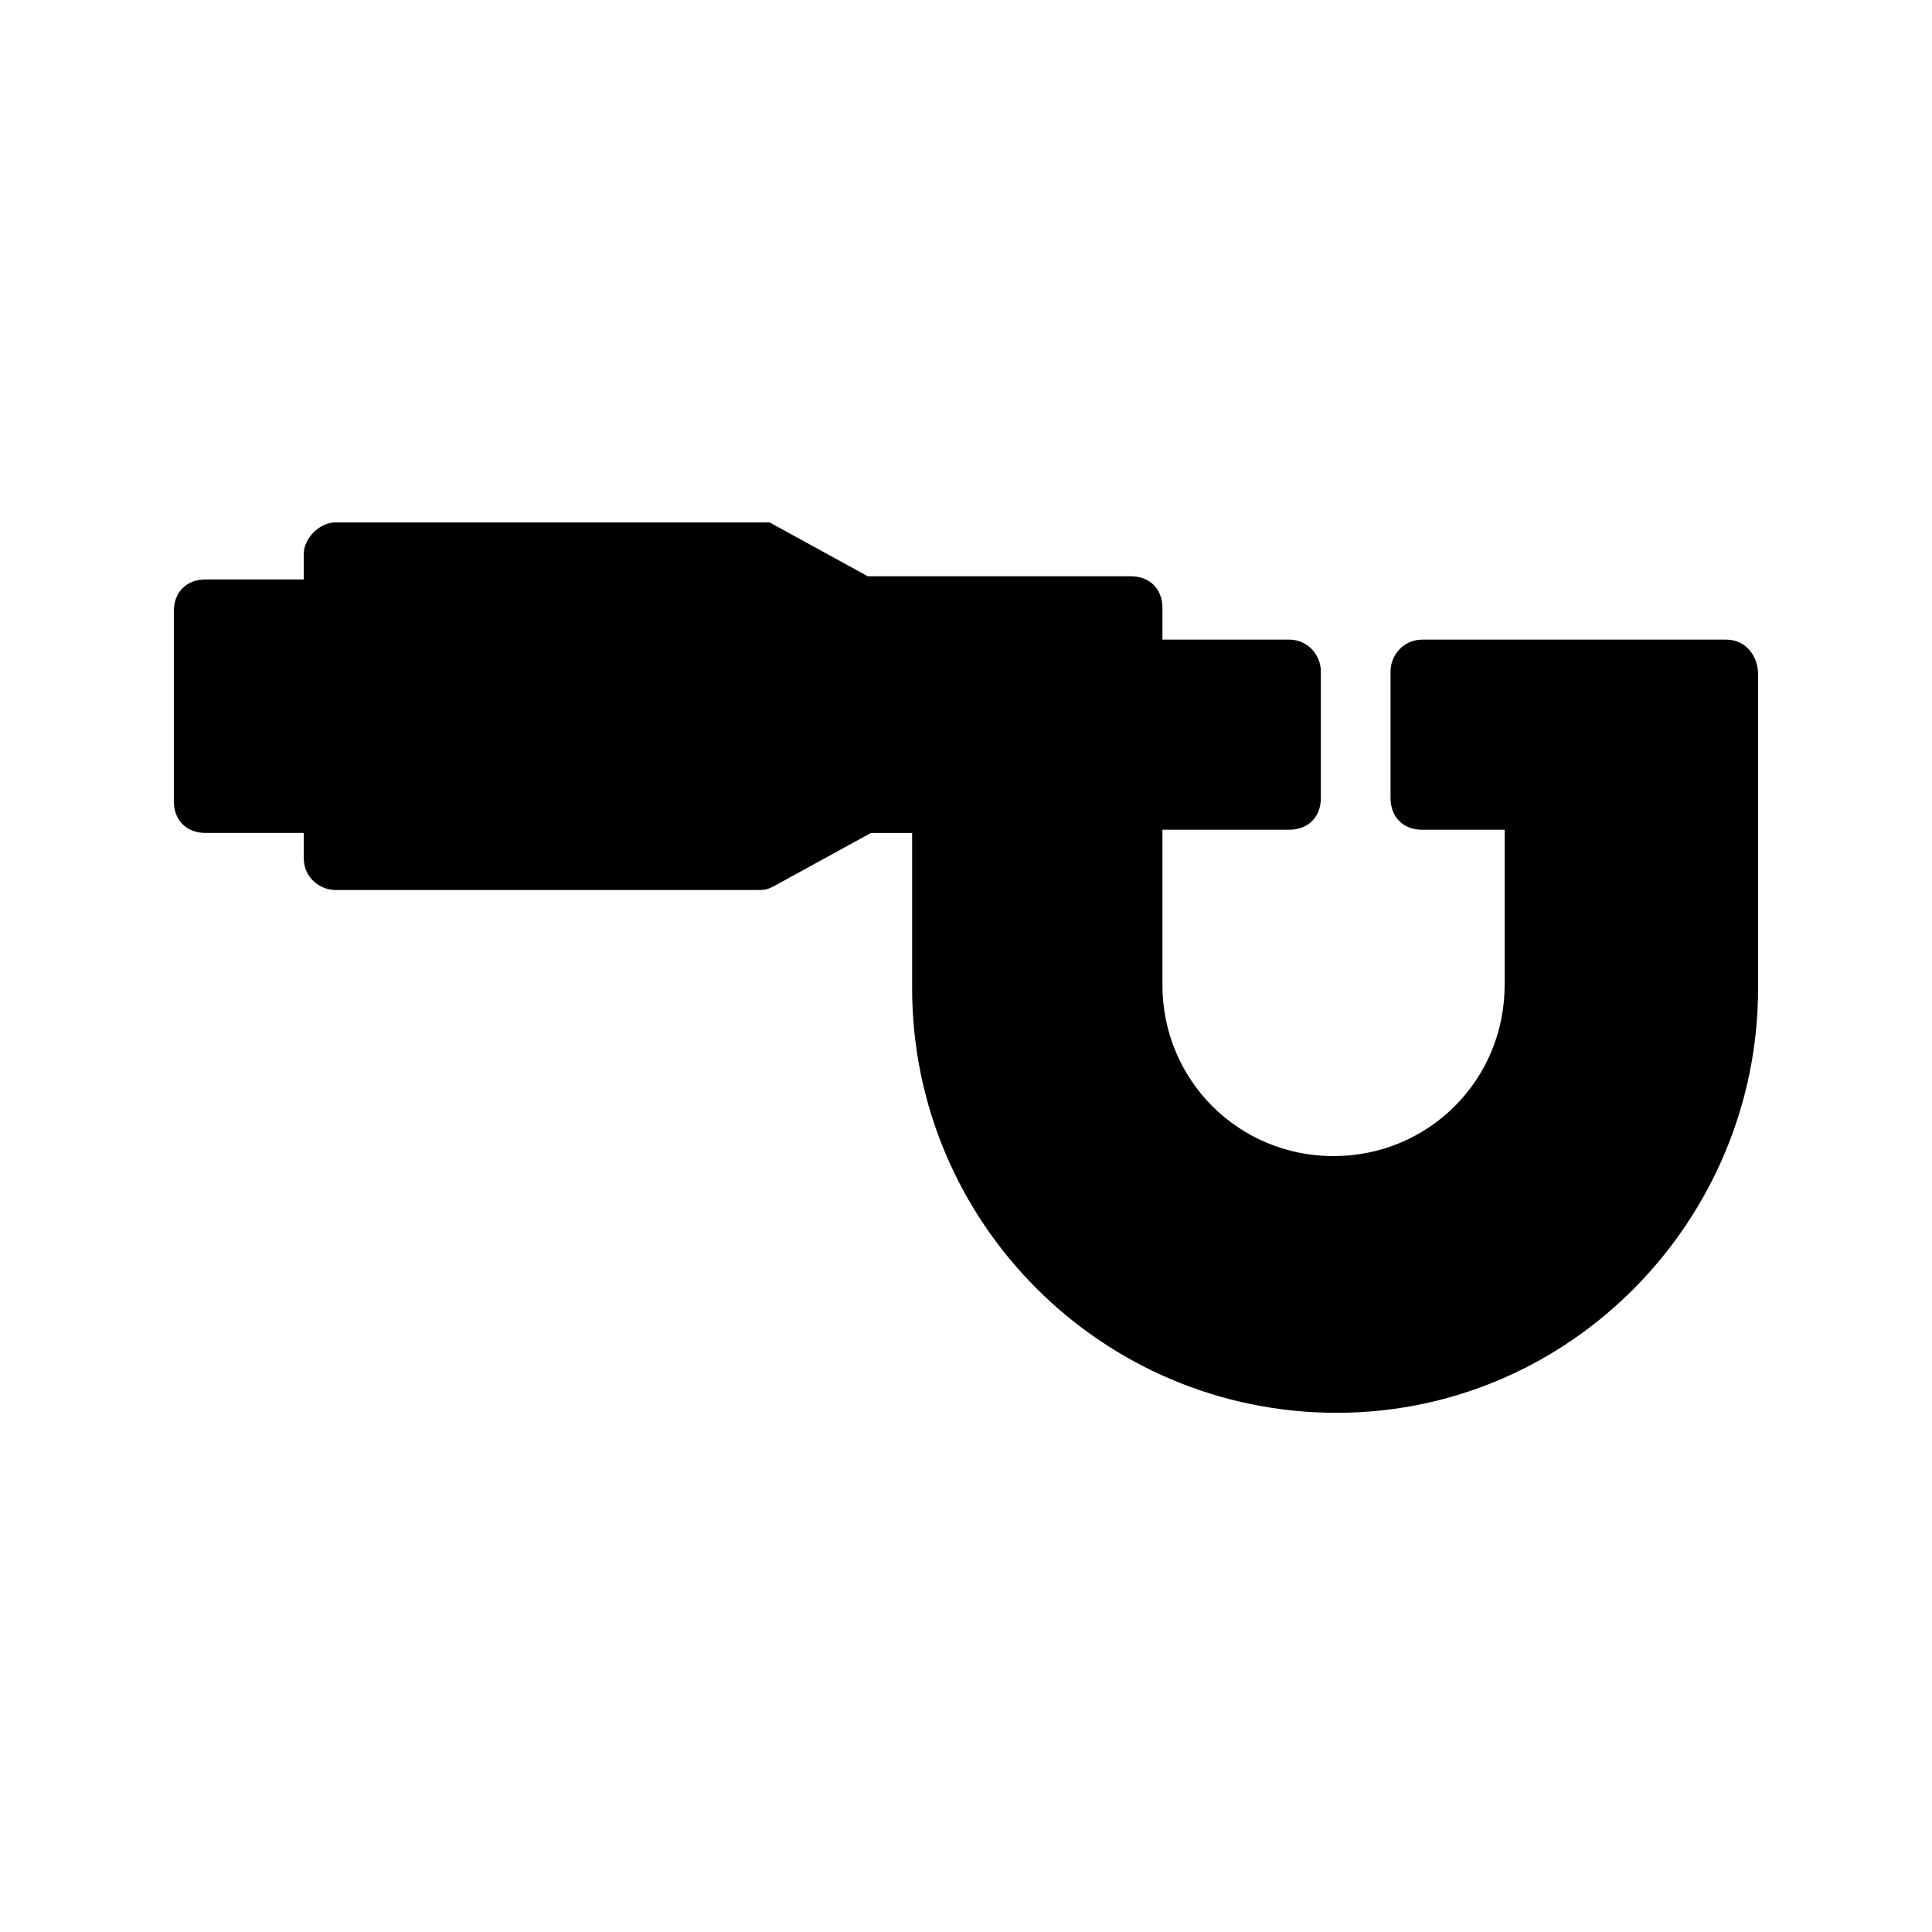
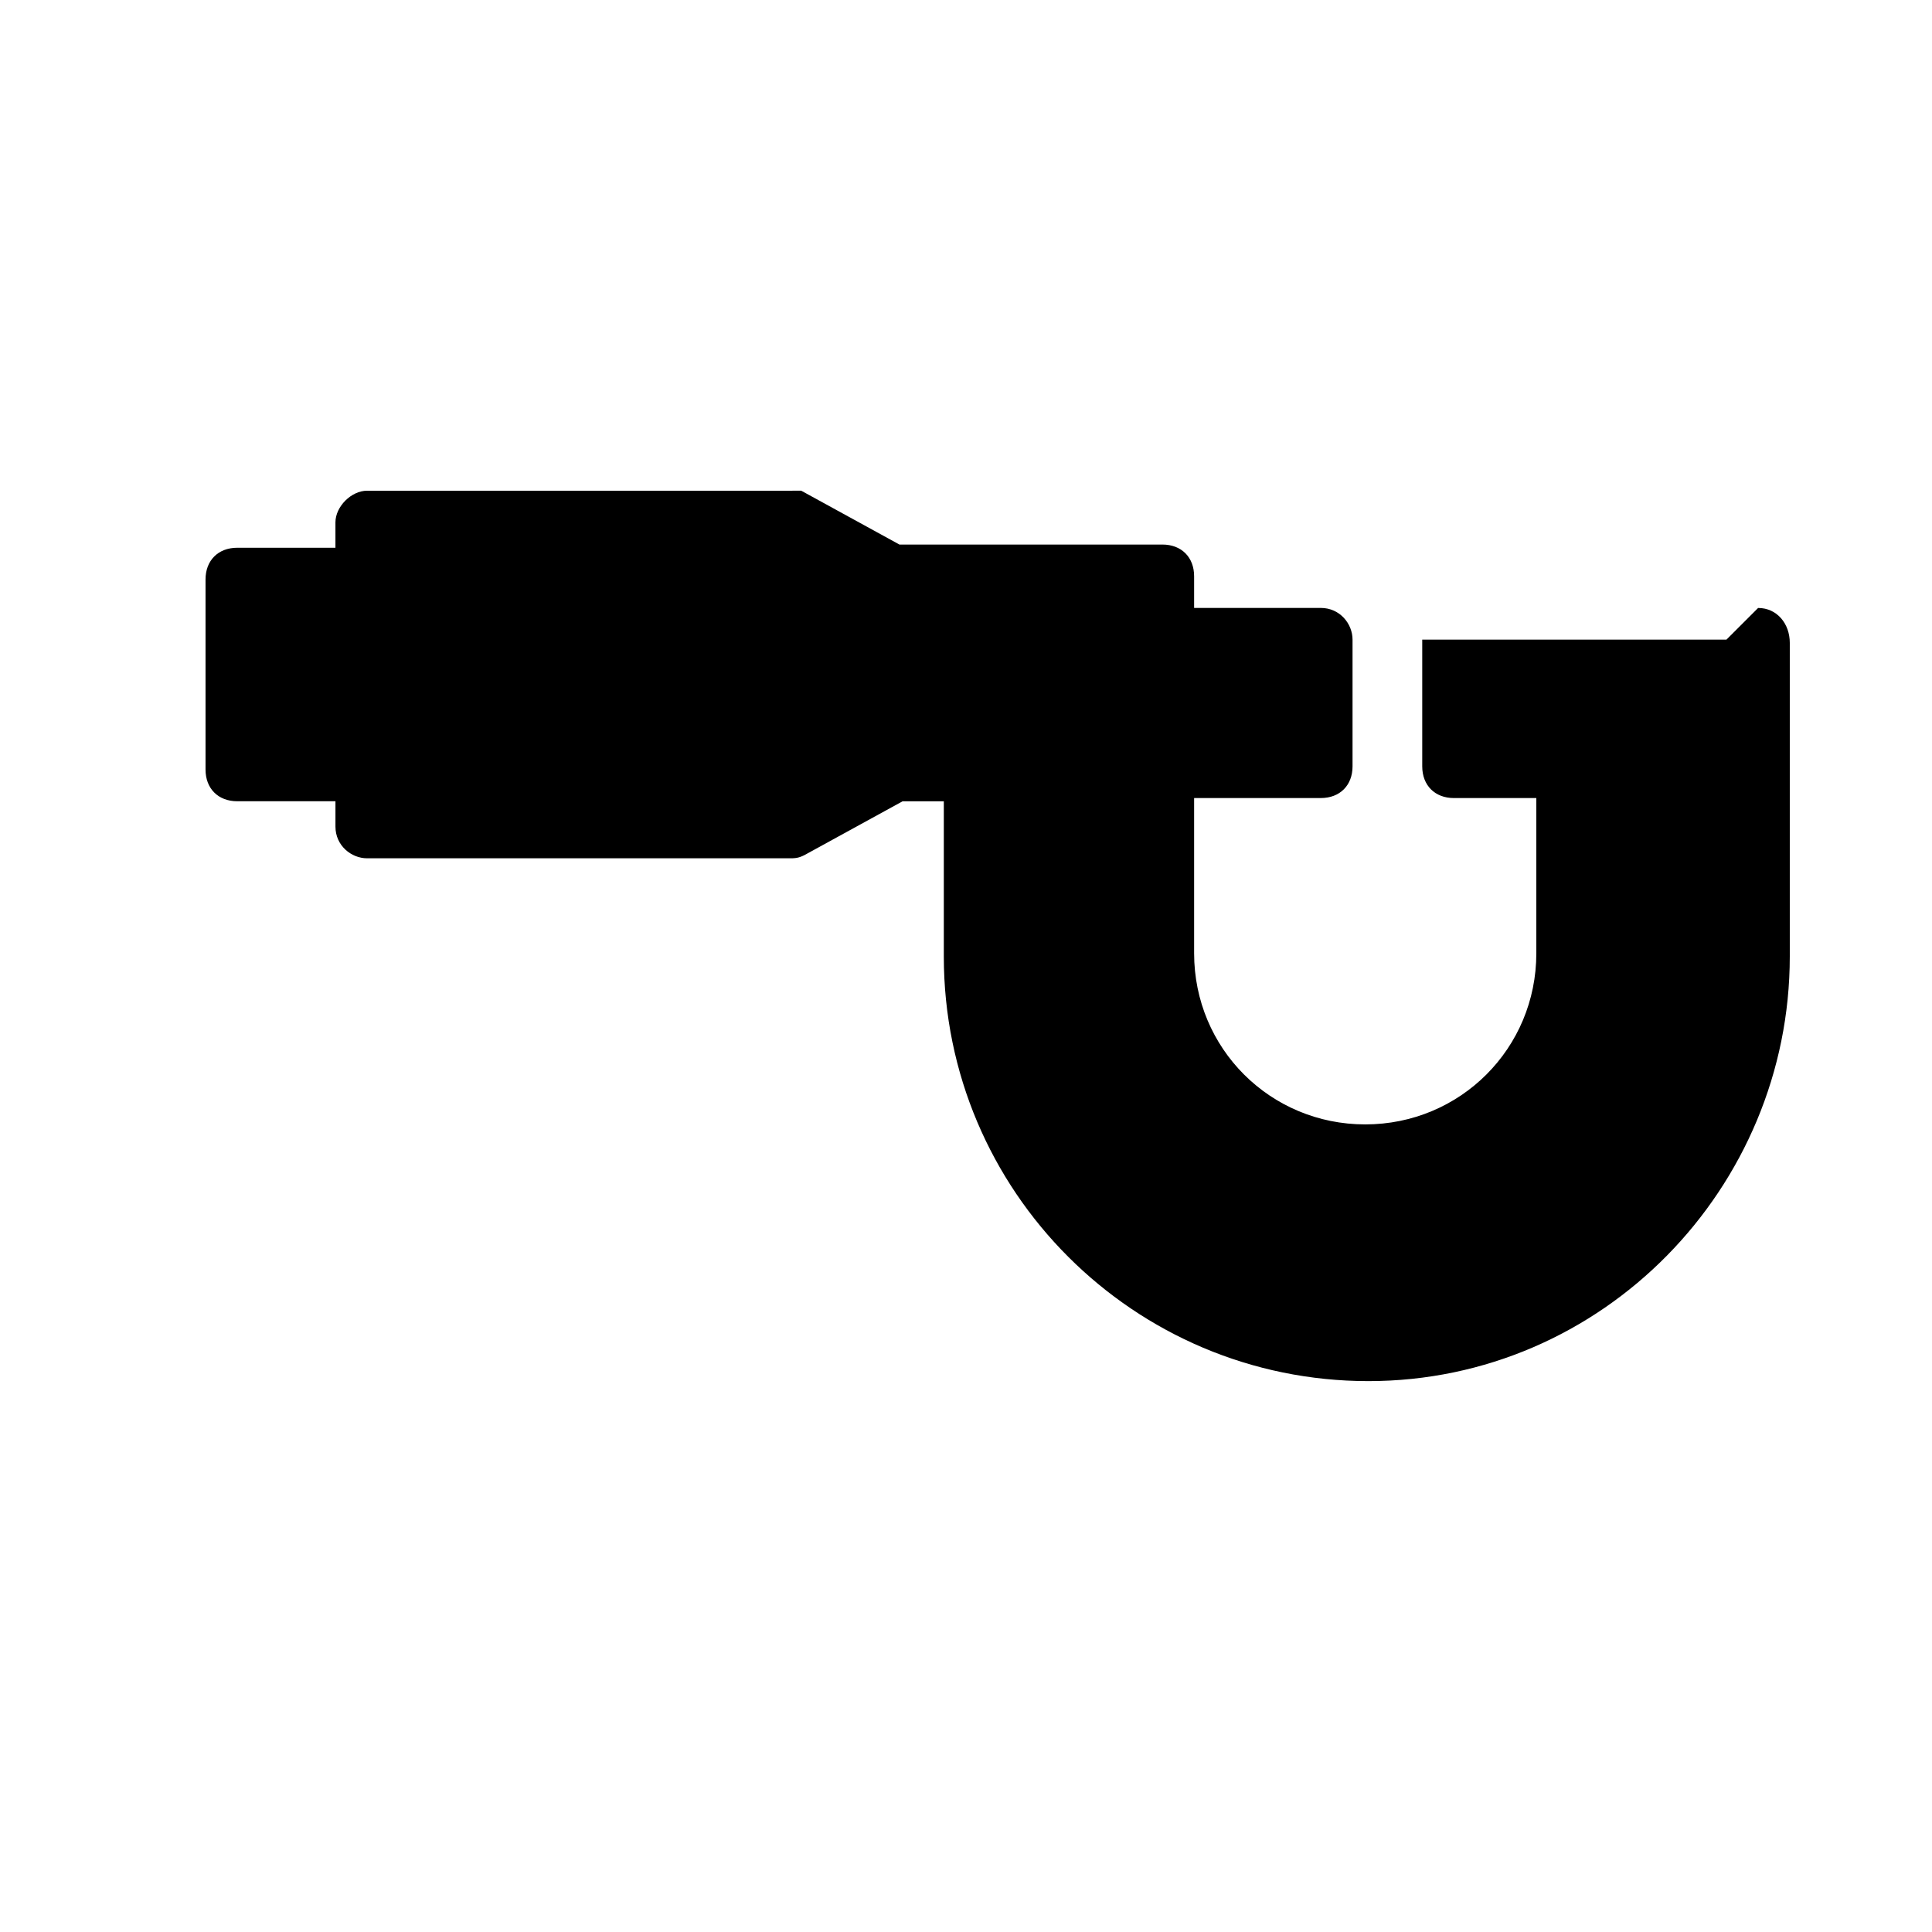
<svg xmlns="http://www.w3.org/2000/svg" fill="#000000" width="800px" height="800px" version="1.1" viewBox="144 144 512 512">
-   <path d="m601.52 313.51h-80.613c-5.039 0-8.398 4.199-8.398 8.398v33.586c0 5.039 3.359 8.398 8.398 8.398l21.836-0.004v41.145c0 25.191-20.152 45.344-45.344 45.344s-45.344-20.152-45.344-45.344v-41.145h33.586c5.039 0 8.398-3.359 8.398-8.398v-33.586c0-4.199-3.359-8.398-8.398-8.398h-33.586v-8.398c0-5.039-3.359-8.398-8.398-8.398h-69.695l-26.031-14.273c-0.836 0.004-1.676 0.004-3.356 0.004h-111.68c-4.199 0-8.398 4.199-8.398 8.398v6.719h-26.027c-5.039 0-8.398 3.359-8.398 8.398v50.383c0 5.039 3.359 8.398 8.398 8.398h26.031v6.719c0 5.039 4.199 8.398 8.398 8.398h111.68c1.68 0 2.519 0 4.199-0.84l26.031-14.273h10.914v41.145c0 62.137 50.383 112.52 112.52 112.52 62.133-0.008 111.67-51.23 111.67-112.53v-83.129c0-5.035-3.359-9.234-8.395-9.234z" />
+   <path d="m601.52 313.51h-80.613v33.586c0 5.039 3.359 8.398 8.398 8.398l21.836-0.004v41.145c0 25.191-20.152 45.344-45.344 45.344s-45.344-20.152-45.344-45.344v-41.145h33.586c5.039 0 8.398-3.359 8.398-8.398v-33.586c0-4.199-3.359-8.398-8.398-8.398h-33.586v-8.398c0-5.039-3.359-8.398-8.398-8.398h-69.695l-26.031-14.273c-0.836 0.004-1.676 0.004-3.356 0.004h-111.68c-4.199 0-8.398 4.199-8.398 8.398v6.719h-26.027c-5.039 0-8.398 3.359-8.398 8.398v50.383c0 5.039 3.359 8.398 8.398 8.398h26.031v6.719c0 5.039 4.199 8.398 8.398 8.398h111.68c1.68 0 2.519 0 4.199-0.84l26.031-14.273h10.914v41.145c0 62.137 50.383 112.52 112.52 112.52 62.133-0.008 111.67-51.23 111.67-112.53v-83.129c0-5.035-3.359-9.234-8.395-9.234z" />
</svg>